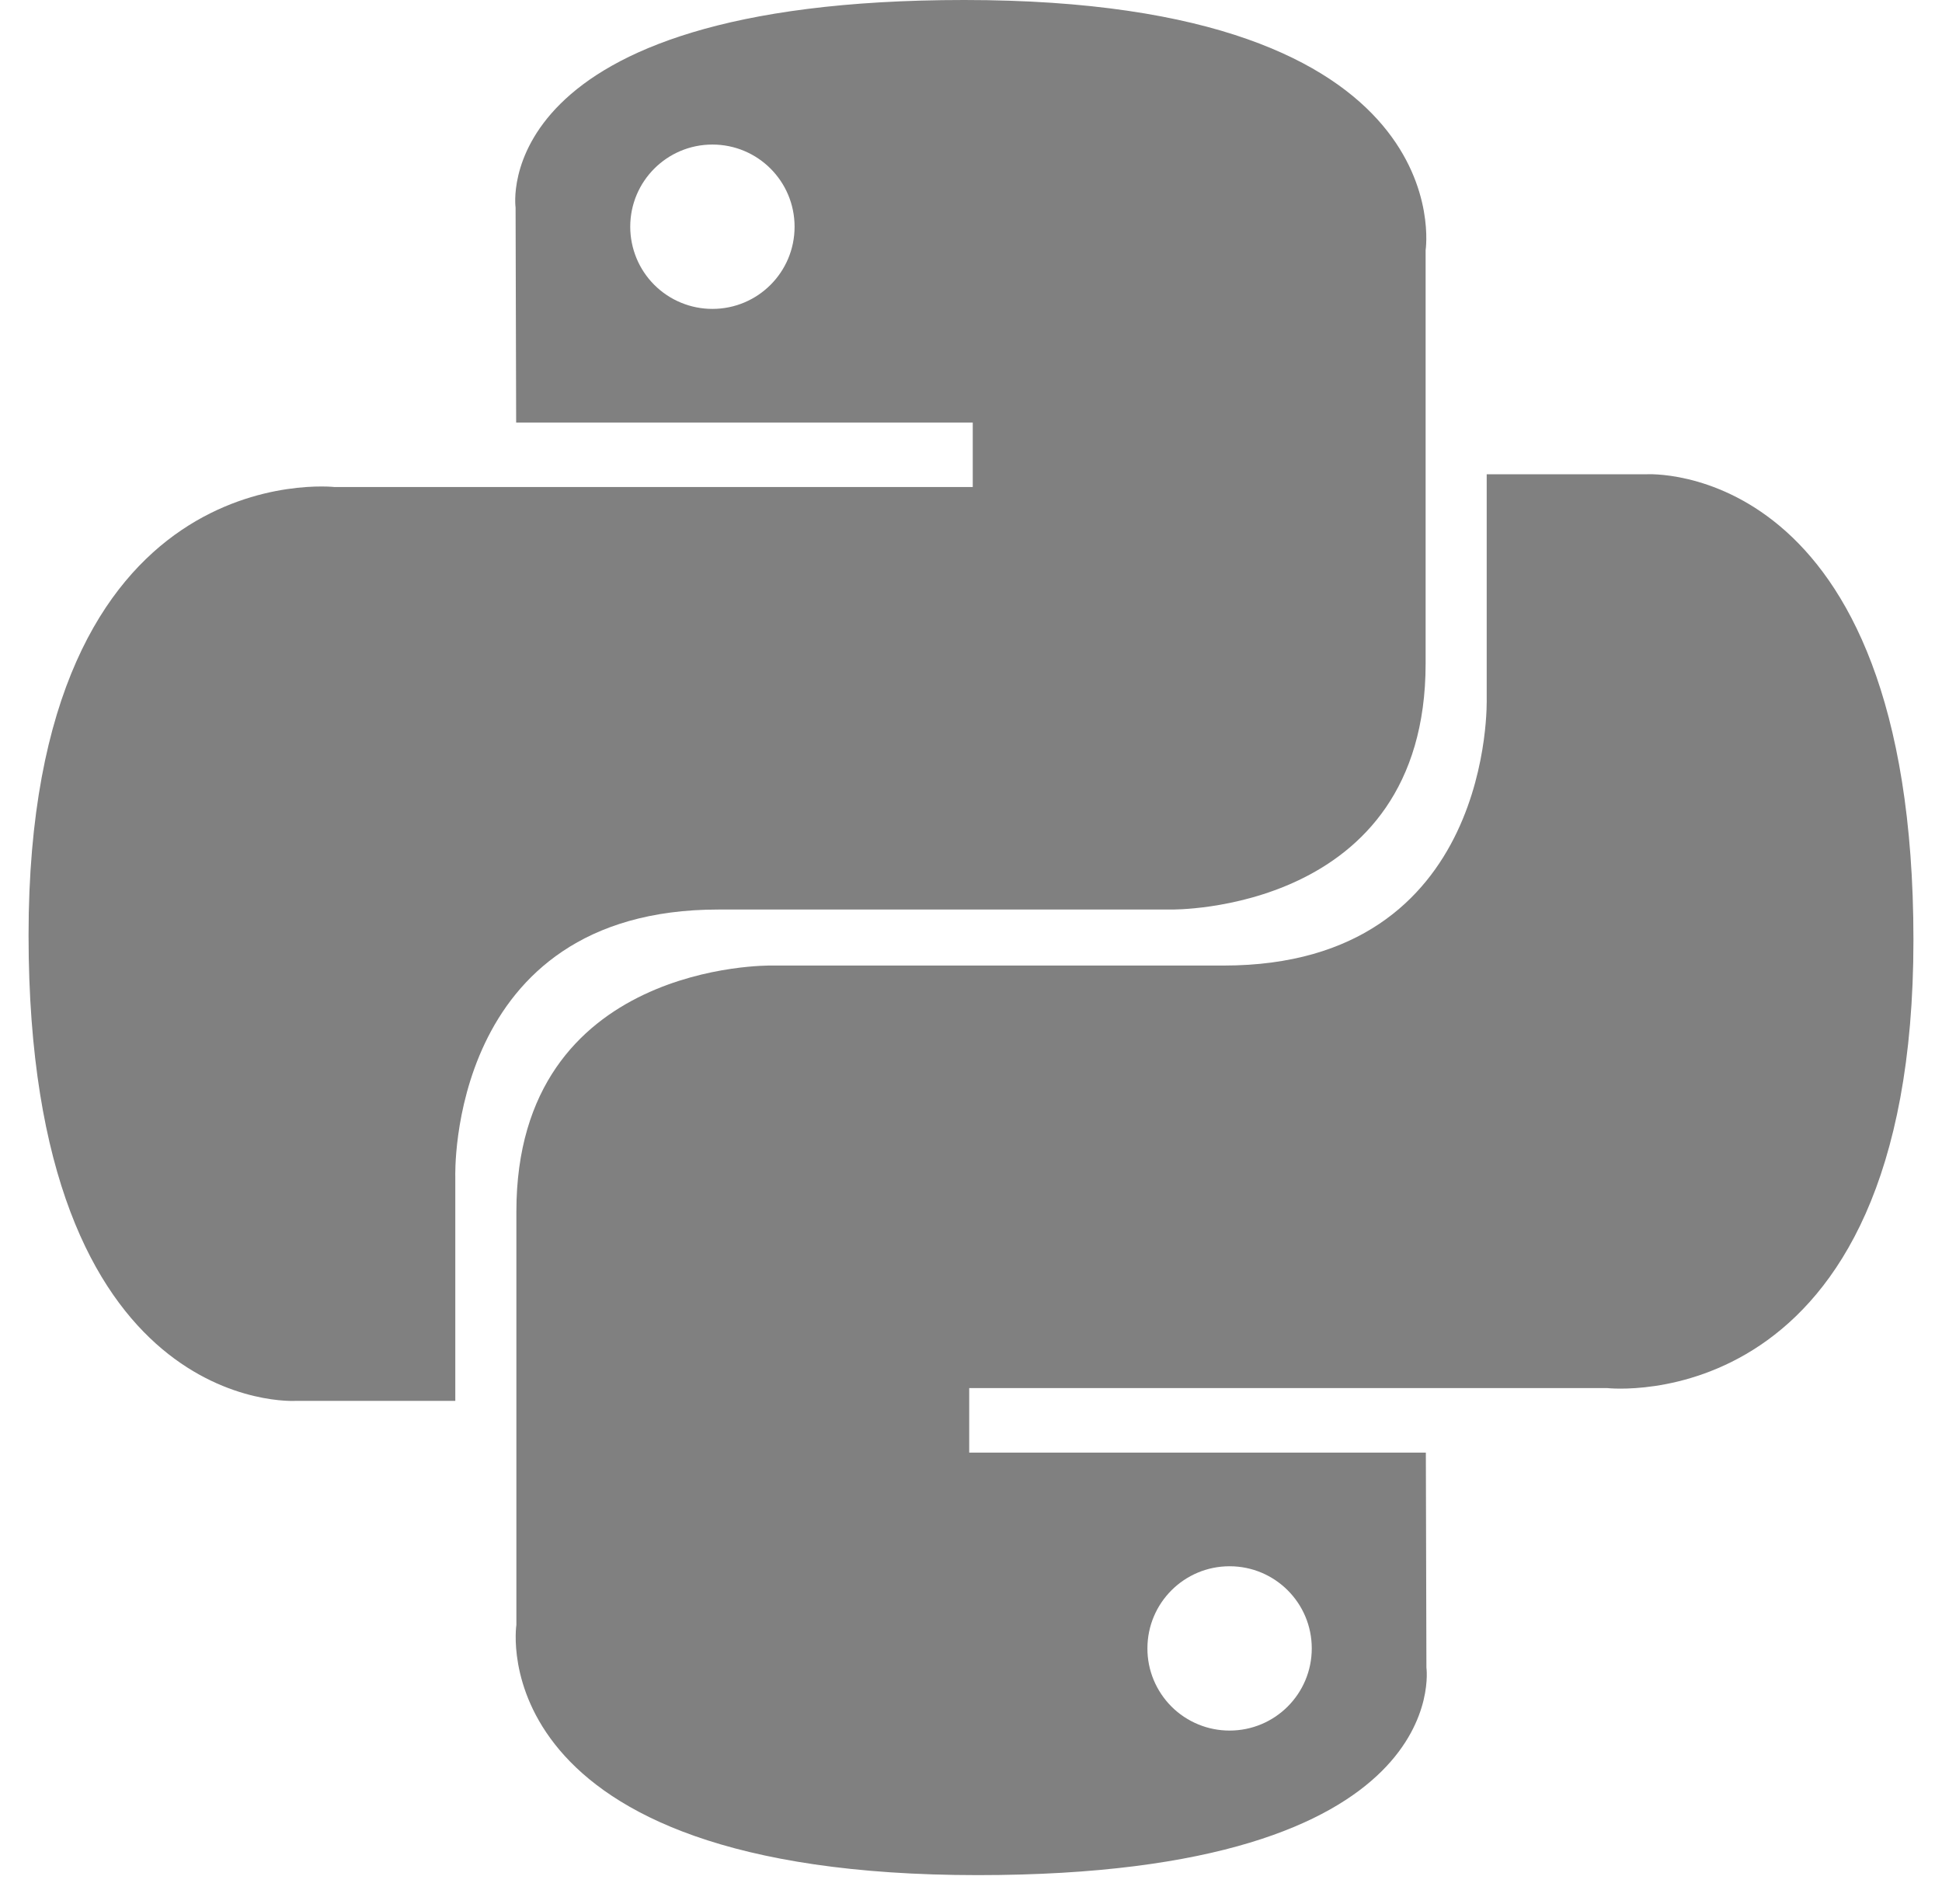
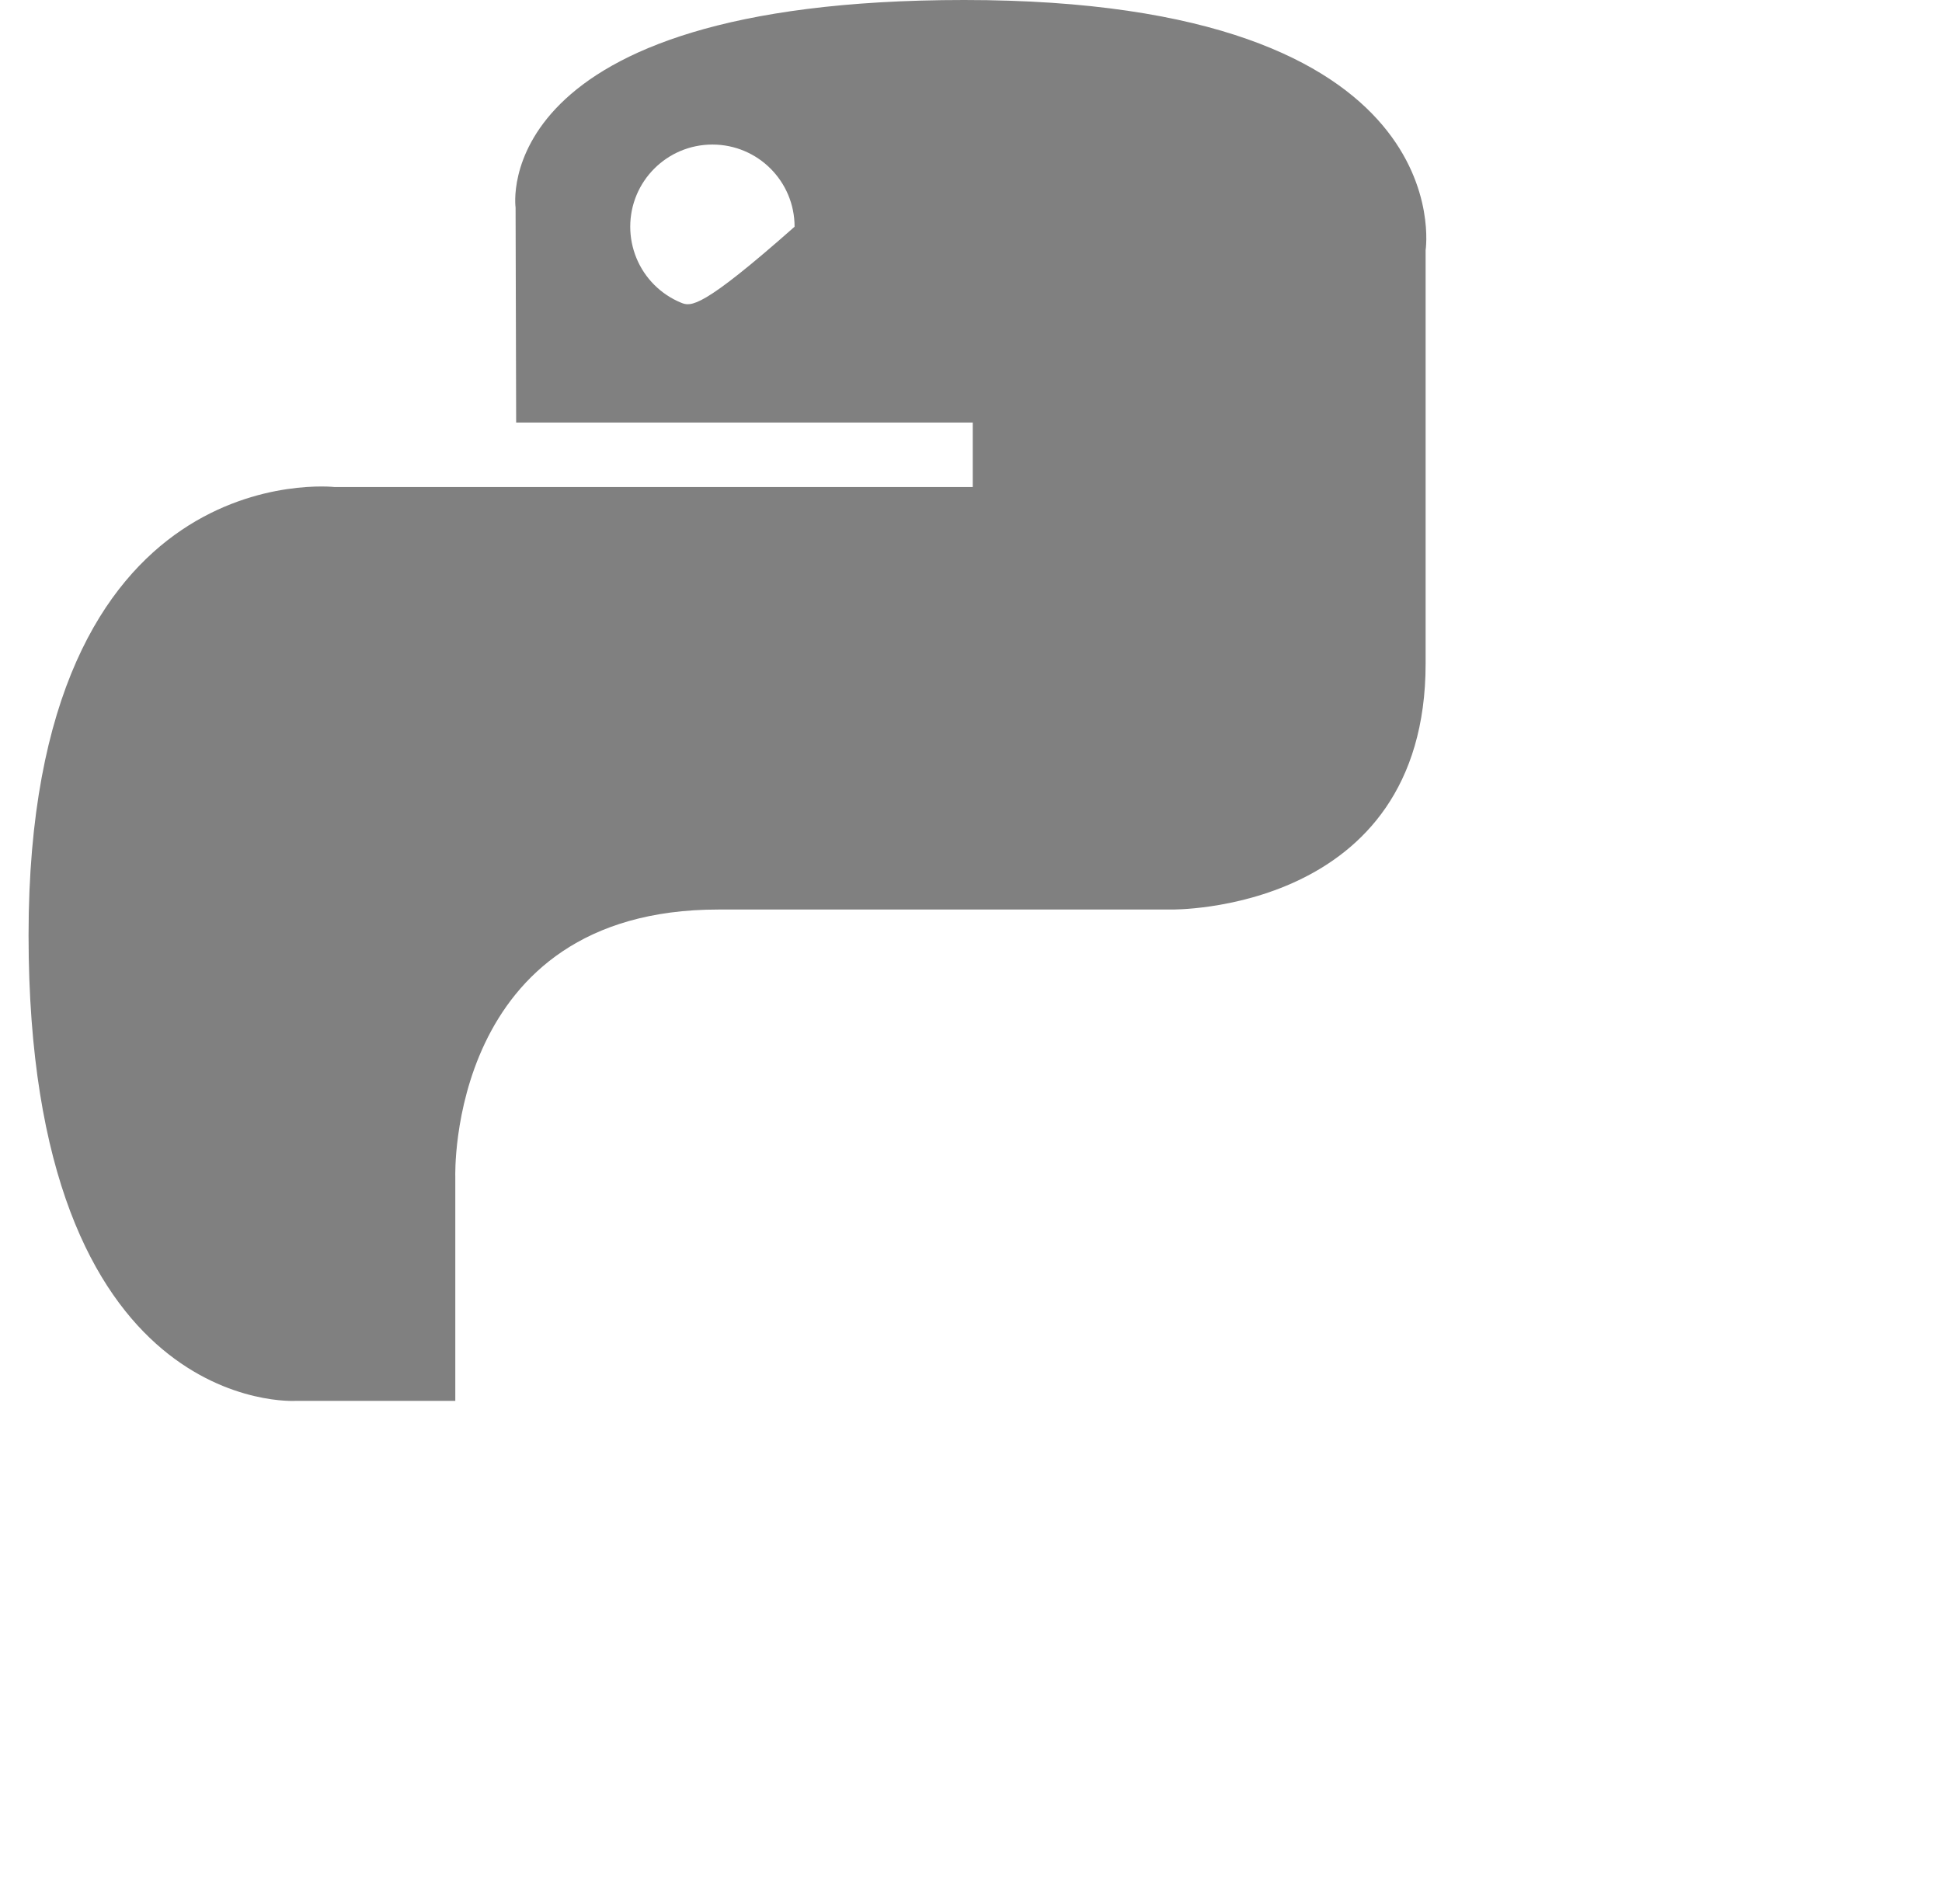
<svg xmlns="http://www.w3.org/2000/svg" width="51" height="50" viewBox="0 0 51 50" fill="none">
-   <path d="M25.322 0C12.755 0 13.54 5.45 13.54 5.45L13.555 11.096H25.546V12.79H8.789C8.789 12.79 0.75 11.877 0.75 24.558C0.75 37.236 7.768 36.788 7.768 36.788H11.957V30.904C11.957 30.904 11.731 23.885 18.864 23.885H30.756C30.756 23.885 37.439 23.994 37.439 17.427V6.57C37.439 6.57 38.453 0 25.322 0ZM18.709 3.796C19.902 3.796 20.867 4.761 20.867 5.954C20.867 7.147 19.902 8.112 18.709 8.112C18.426 8.112 18.145 8.057 17.883 7.948C17.621 7.84 17.383 7.681 17.183 7.481C16.982 7.28 16.823 7.042 16.715 6.78C16.607 6.518 16.551 6.237 16.551 5.954C16.551 4.761 17.517 3.796 18.709 3.796Z" fill="#808080" />
-   <path d="M25.678 49.242C38.245 49.242 37.46 43.792 37.46 43.792L37.445 38.146H25.453V36.452H42.209C42.209 36.452 50.25 37.365 50.25 24.685C50.25 12.005 43.232 12.455 43.232 12.455H39.043V18.338C39.043 18.338 39.269 25.356 32.136 25.356H20.244C20.244 25.356 13.561 25.248 13.561 31.815V42.672C13.561 42.672 12.546 49.242 25.678 49.242ZM32.291 45.446C32.007 45.446 31.726 45.391 31.464 45.282C31.203 45.174 30.964 45.015 30.764 44.815C30.564 44.614 30.405 44.376 30.296 44.114C30.188 43.852 30.132 43.571 30.133 43.288C30.133 42.097 31.098 41.131 32.291 41.131C33.483 41.131 34.449 42.095 34.449 43.288C34.449 44.482 33.483 45.446 32.291 45.446Z" fill="#808080" />
+   <path d="M25.322 0C12.755 0 13.54 5.45 13.54 5.45L13.555 11.096H25.546V12.79H8.789C8.789 12.79 0.75 11.877 0.75 24.558C0.75 37.236 7.768 36.788 7.768 36.788H11.957V30.904C11.957 30.904 11.731 23.885 18.864 23.885H30.756C30.756 23.885 37.439 23.994 37.439 17.427V6.57C37.439 6.57 38.453 0 25.322 0ZM18.709 3.796C19.902 3.796 20.867 4.761 20.867 5.954C18.426 8.112 18.145 8.057 17.883 7.948C17.621 7.84 17.383 7.681 17.183 7.481C16.982 7.28 16.823 7.042 16.715 6.78C16.607 6.518 16.551 6.237 16.551 5.954C16.551 4.761 17.517 3.796 18.709 3.796Z" fill="#808080" />
</svg>